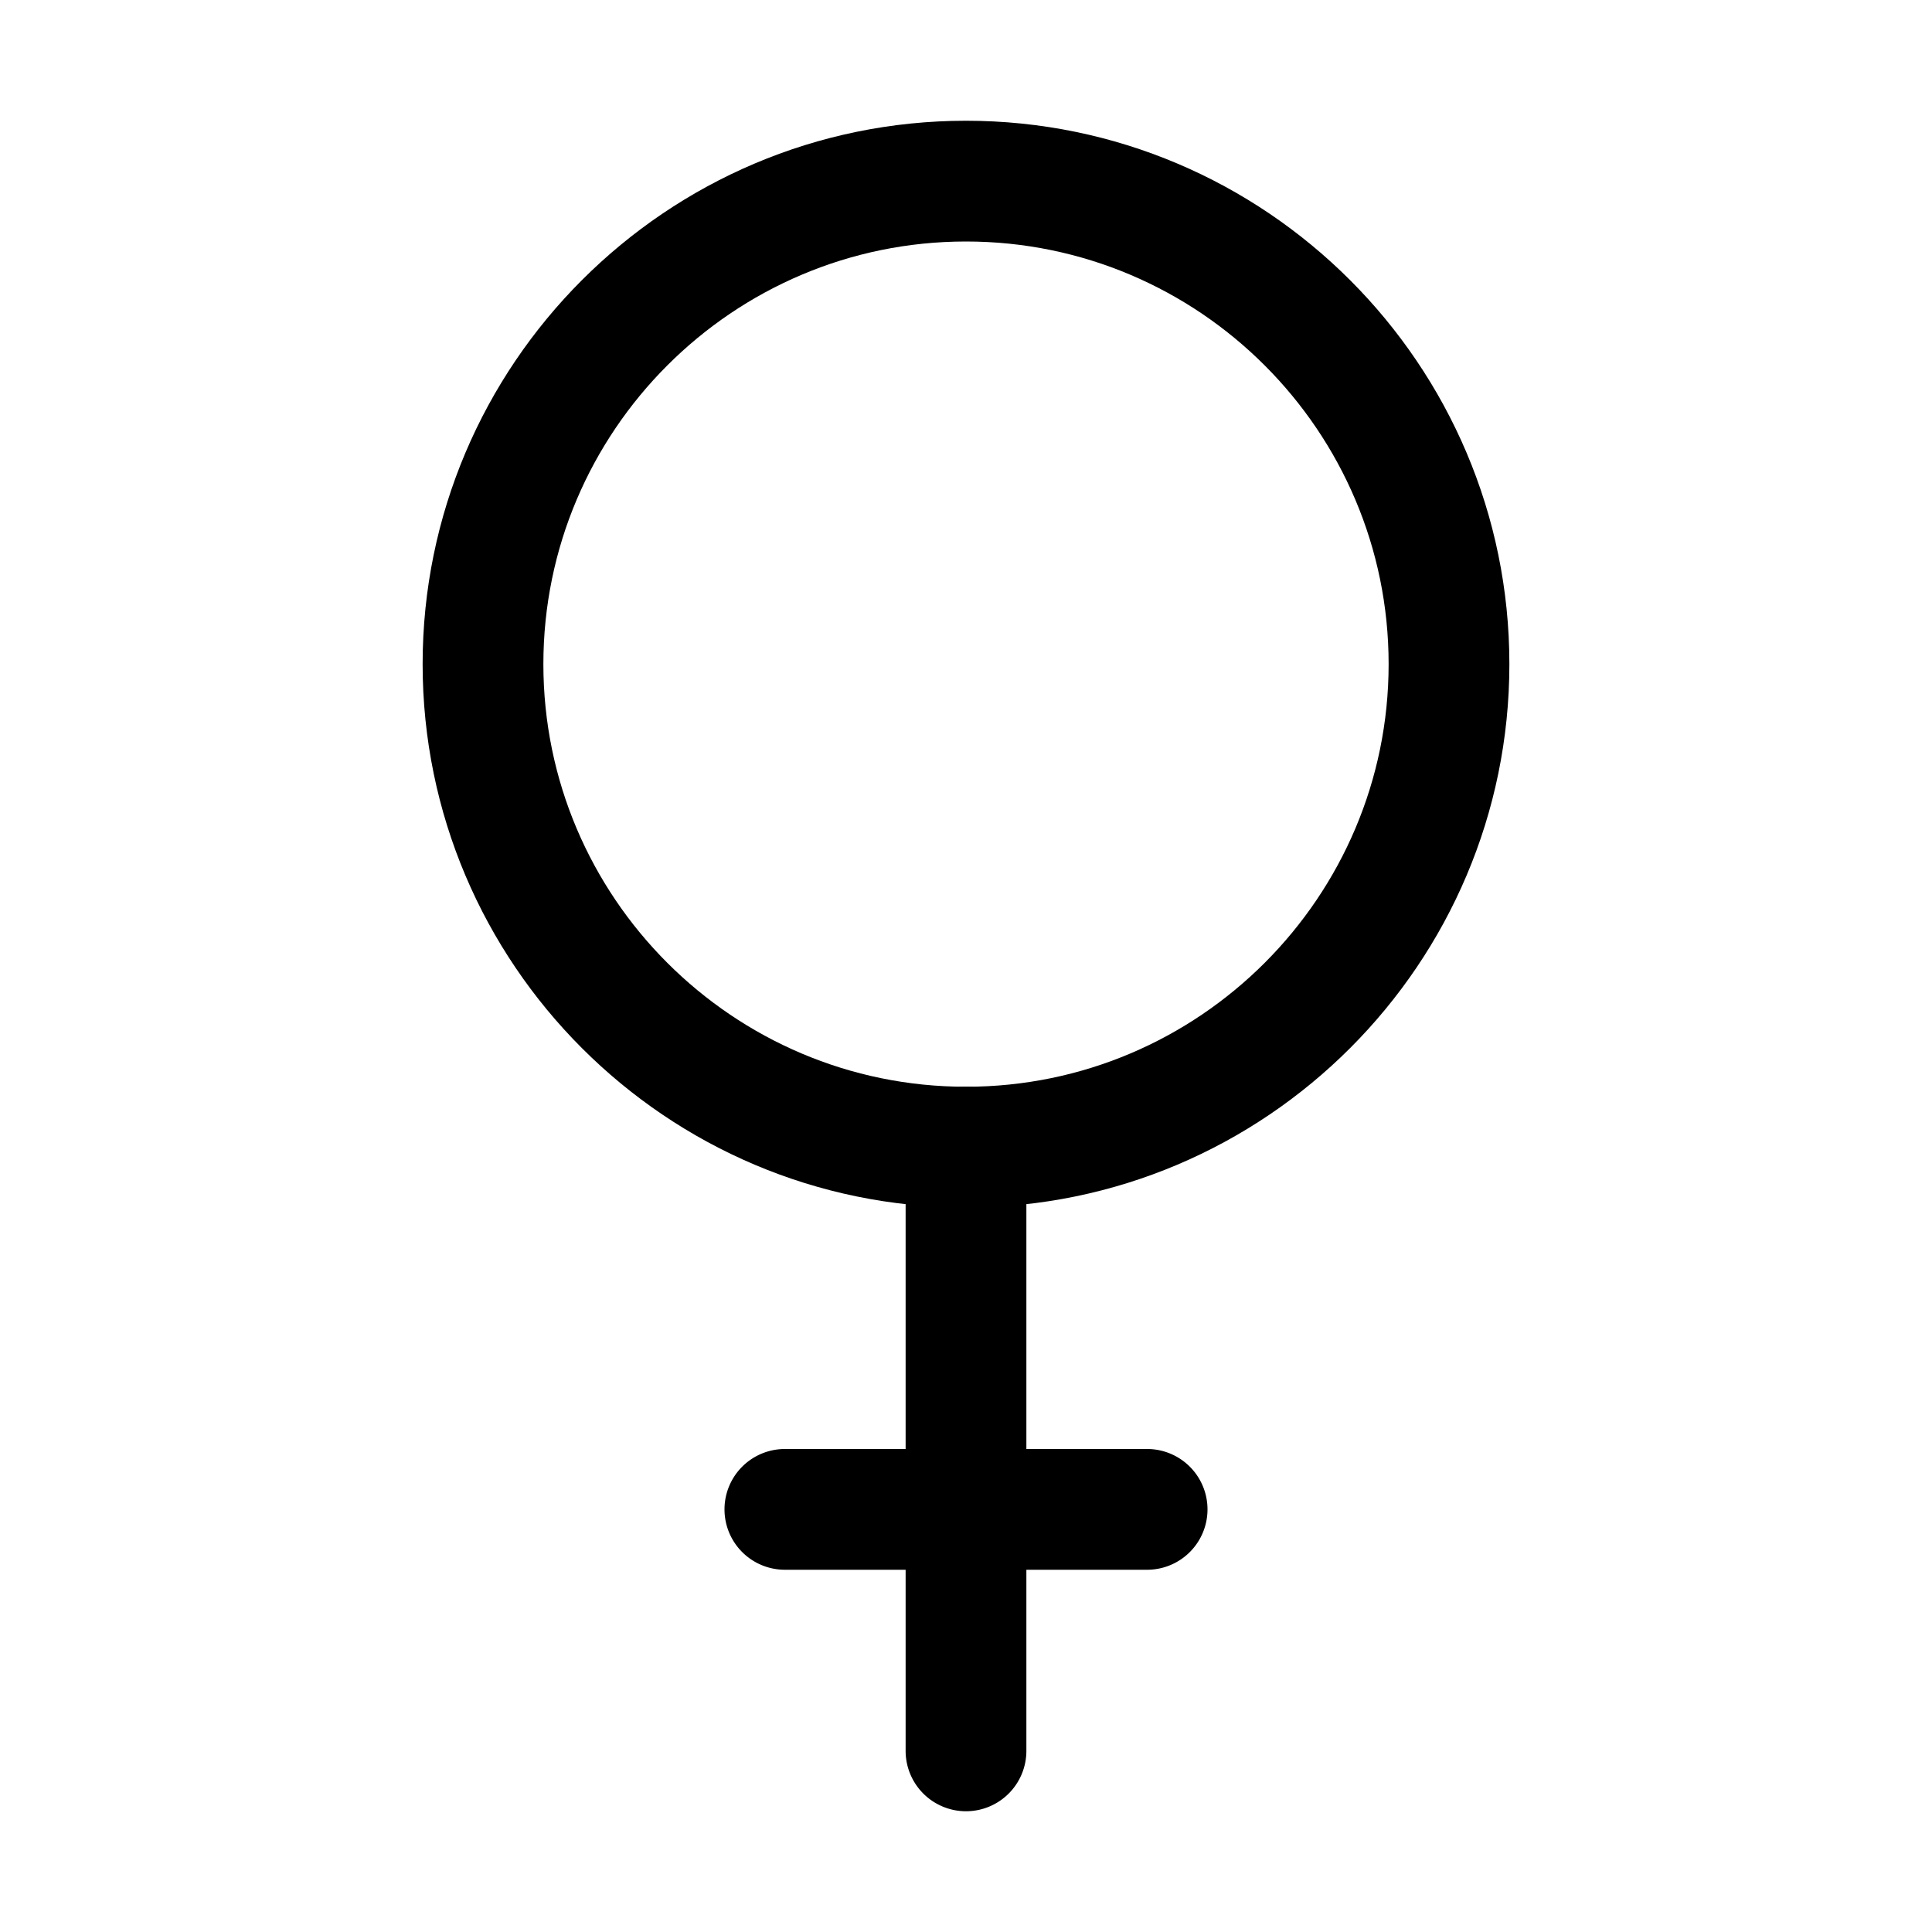
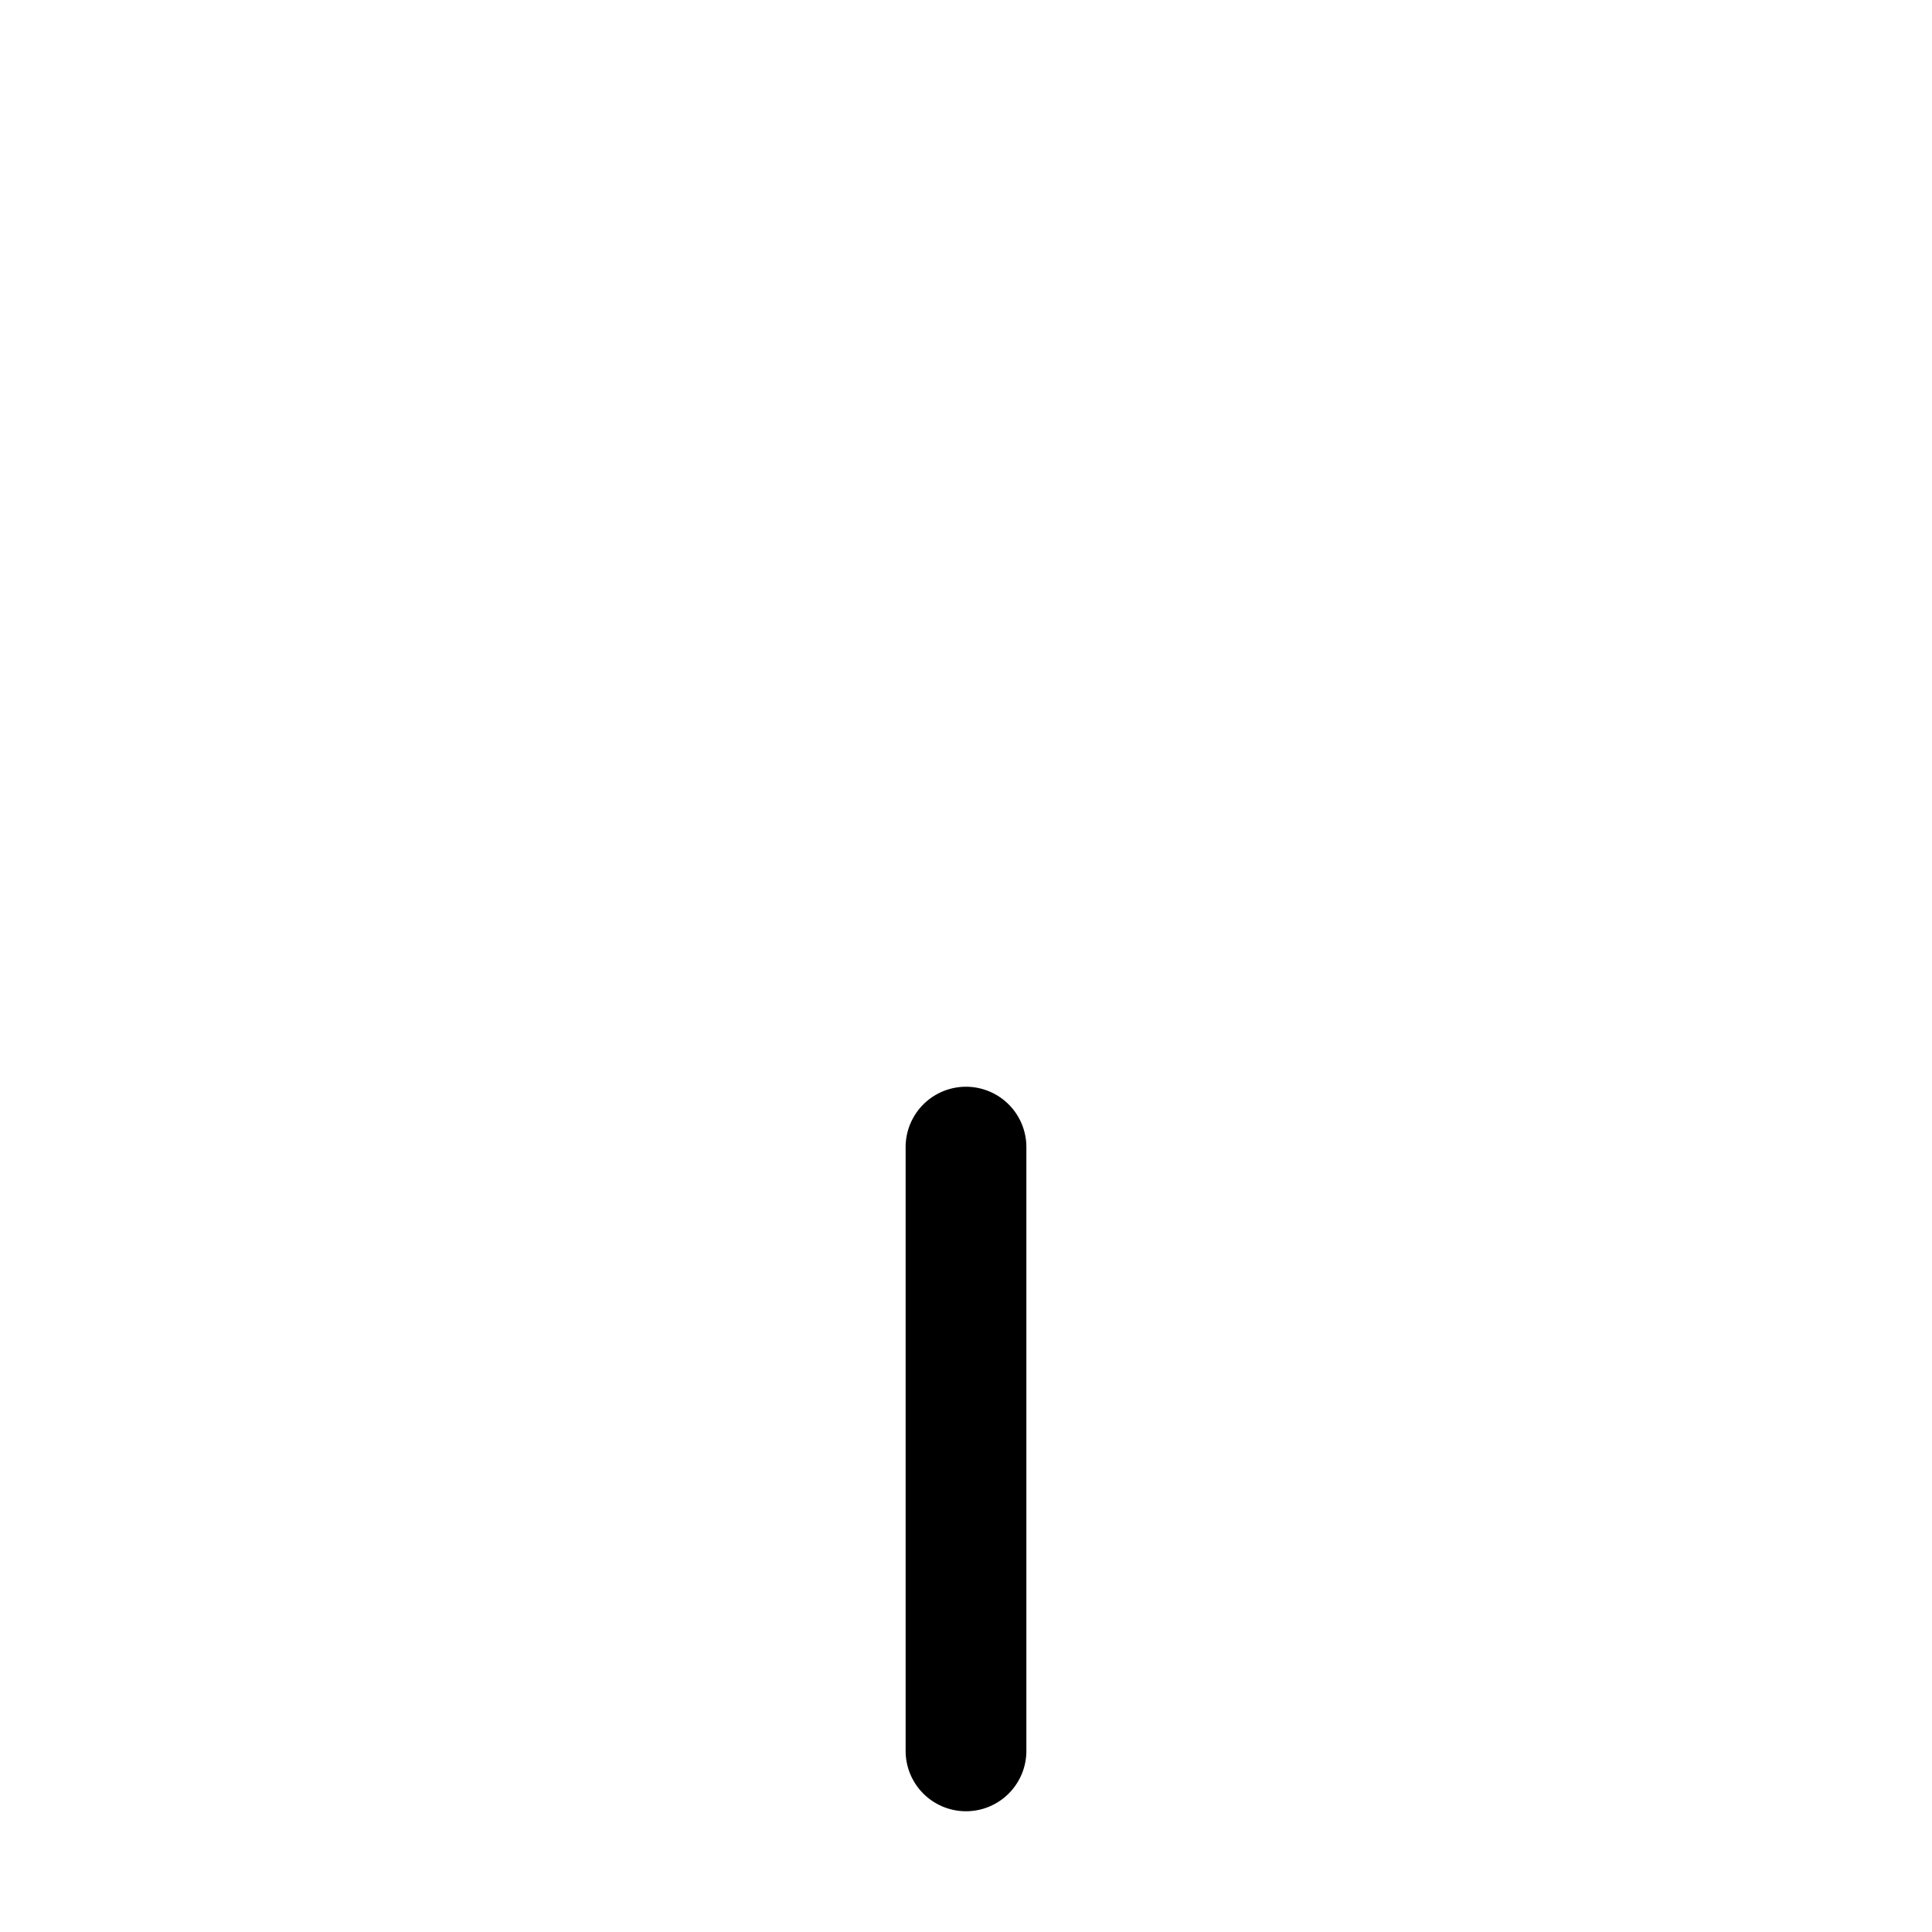
<svg xmlns="http://www.w3.org/2000/svg" viewBox="0 0 32 32" style="enable-background:new 0 0 32 32" xml:space="preserve">
-   <path d="M16 20c-4.962 0-9-4.037-9-9s4.038-9 9-9 9 4.037 9 9-4.038 9-9 9zm0-16c-3.86 0-7 3.14-7 7s3.14 7 7 7 7-3.14 7-7-3.14-7-7-7z" />
-   <path d="M16 30a1 1 0 0 1-1-1V19a1 1 0 1 1 2 0v10a1 1 0 0 1-1 1z" />
-   <path d="M19 26h-6a1 1 0 1 1 0-2h6a1 1 0 1 1 0 2z" />
+   <path d="M16 30a1 1 0 0 1-1-1V19a1 1 0 1 1 2 0v10a1 1 0 0 1-1 1" />
</svg>